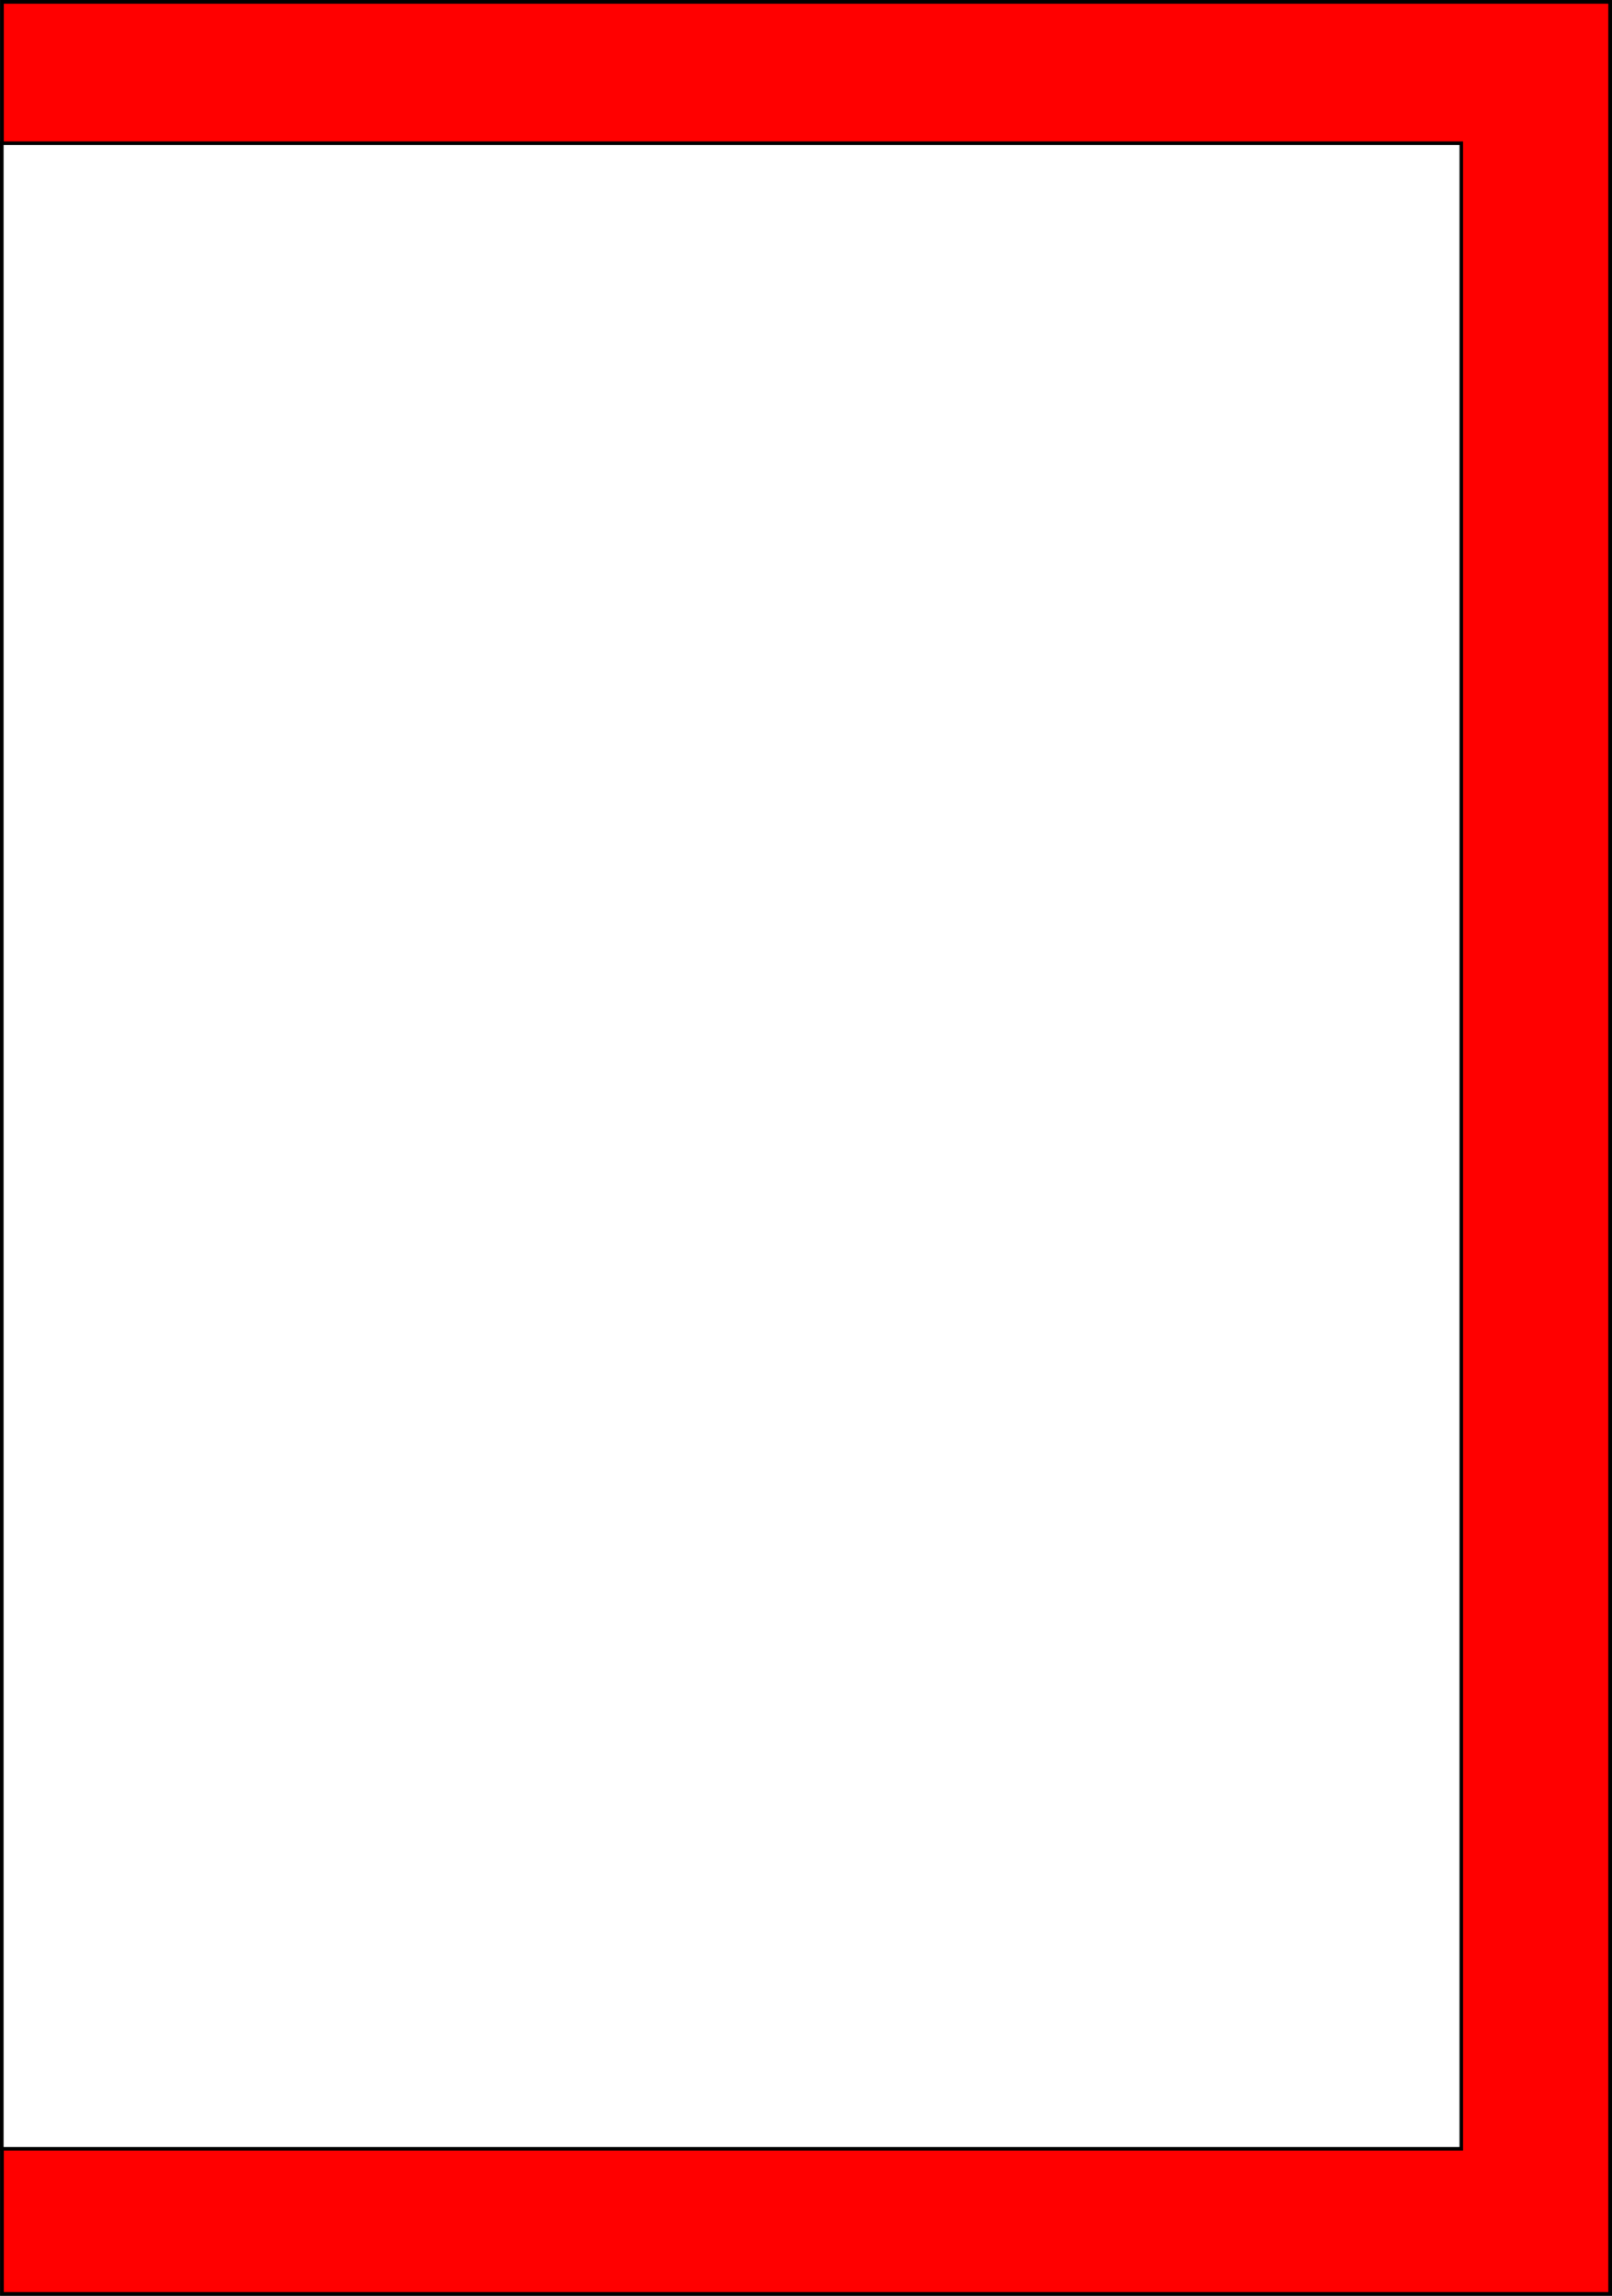
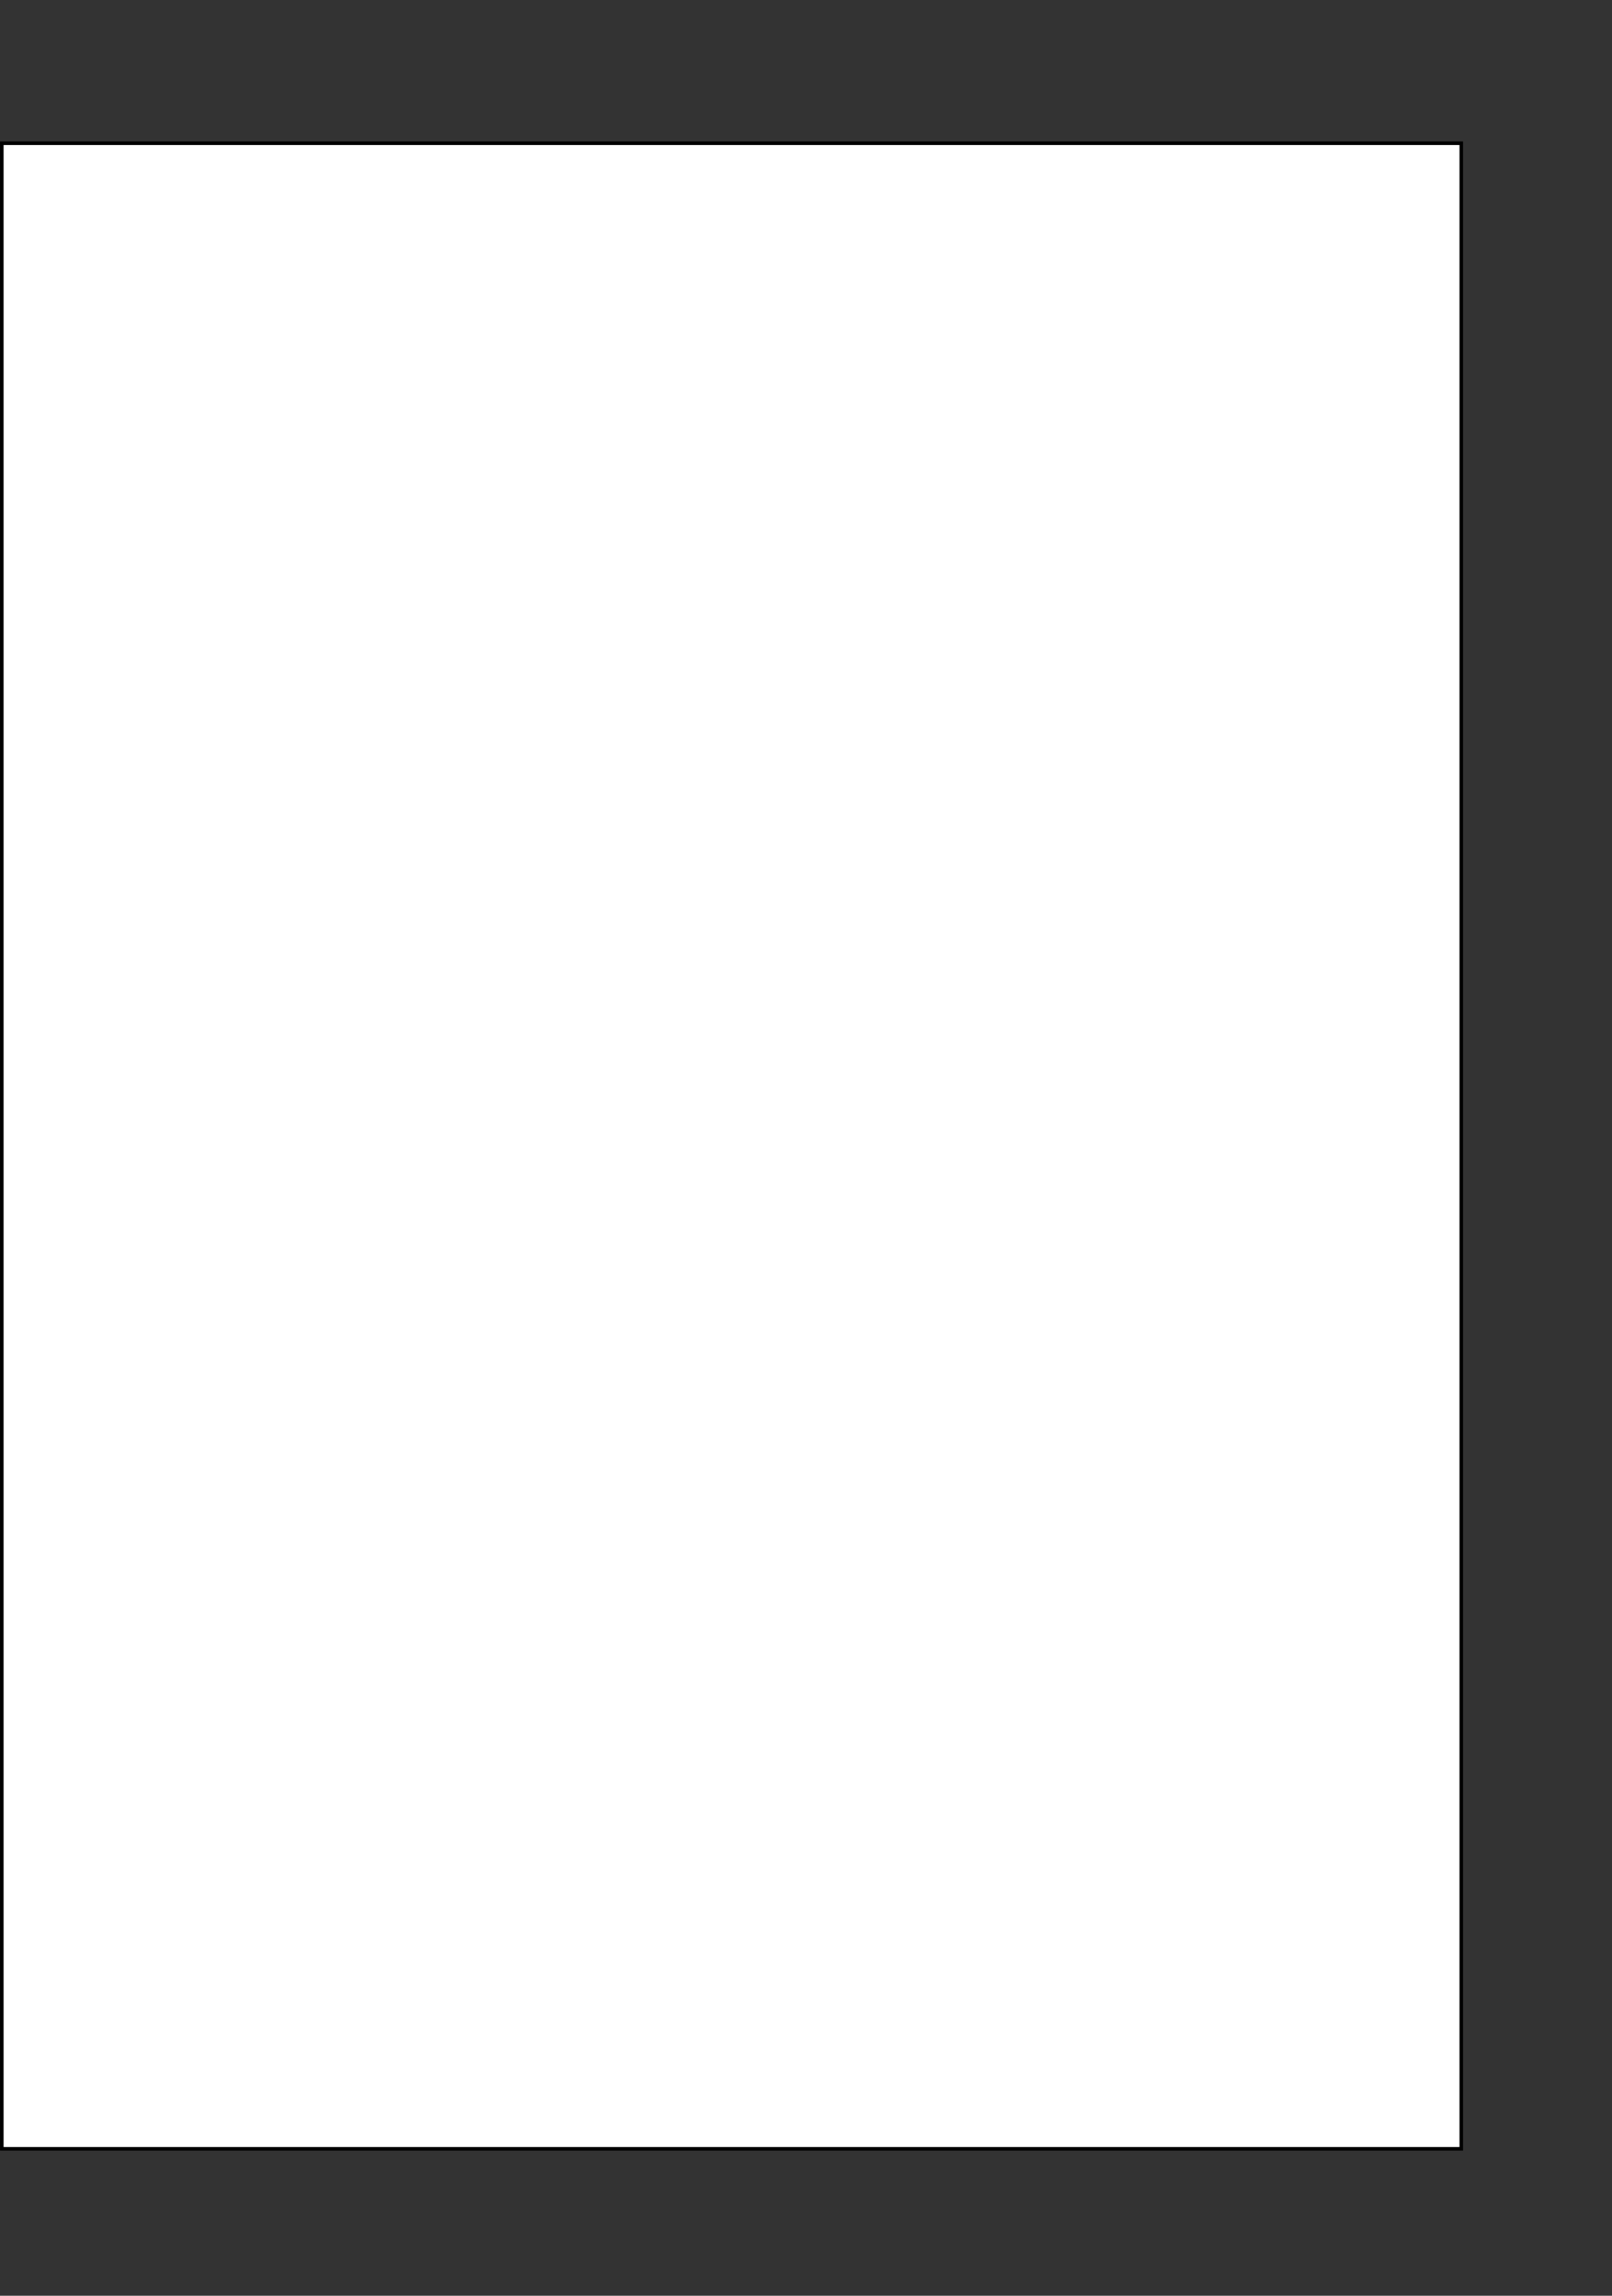
<svg xmlns="http://www.w3.org/2000/svg" width="562.609" height="801.291" viewBox="0 0 148.857 212.008">
  <rect x="0" y="0" width="148.857" height="212.008" fill="#333333" stroke="none" />
  <g style="display:inline">
-     <path d="M16.545 21.923h148.507V233.59H16.545z" style="display:inline;opacity:1;fill:red;fill-rule:evenodd;stroke:#000;stroke-width:.342;stroke-miterlimit:4;stroke-dasharray:none;stroke-opacity:1" transform="translate(-16.366 -21.752)" />
    <path d="M16.533 34.981h134.771v185.208H16.533z" style="display:inline;opacity:1;fill:#fff;fill-rule:evenodd;stroke:#000;stroke-width:.328;stroke-miterlimit:4;stroke-dasharray:none;stroke-opacity:1" transform="translate(-16.366 -21.752)" />
  </g>
</svg>